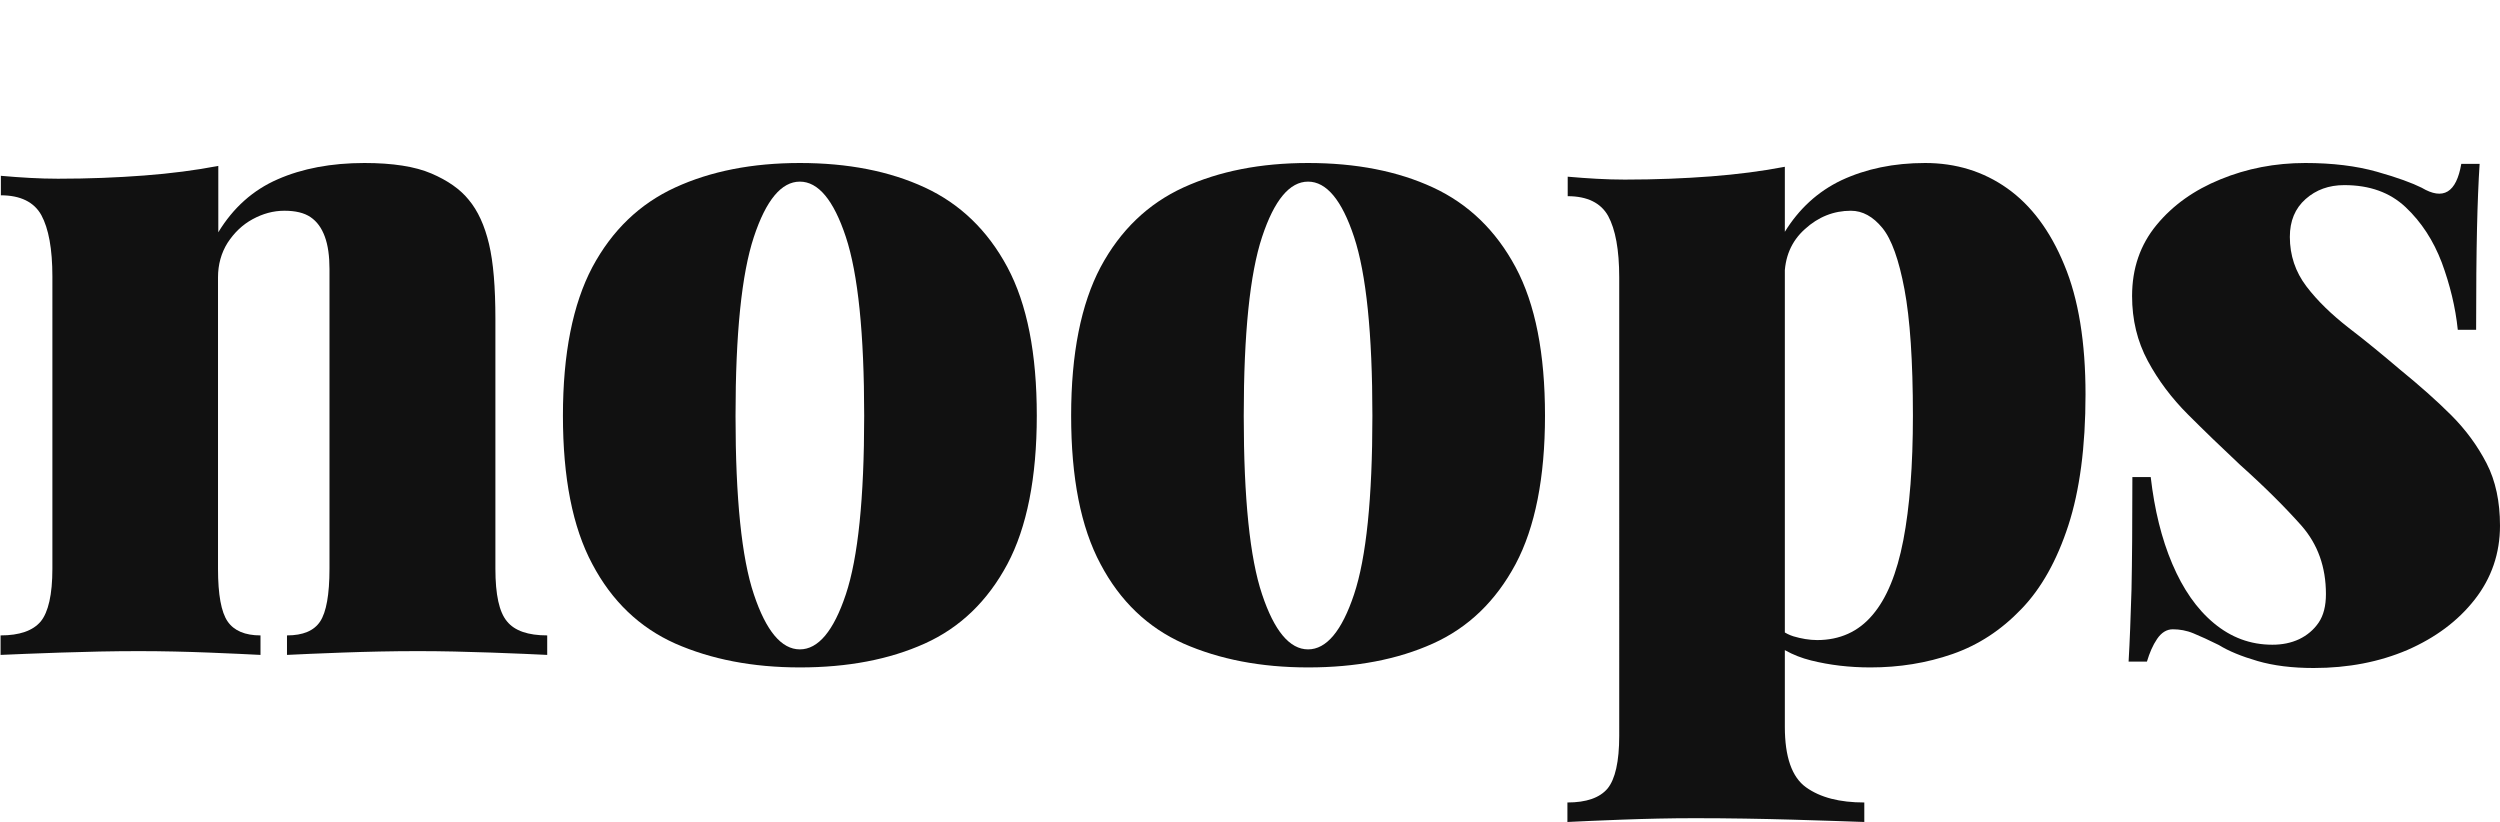
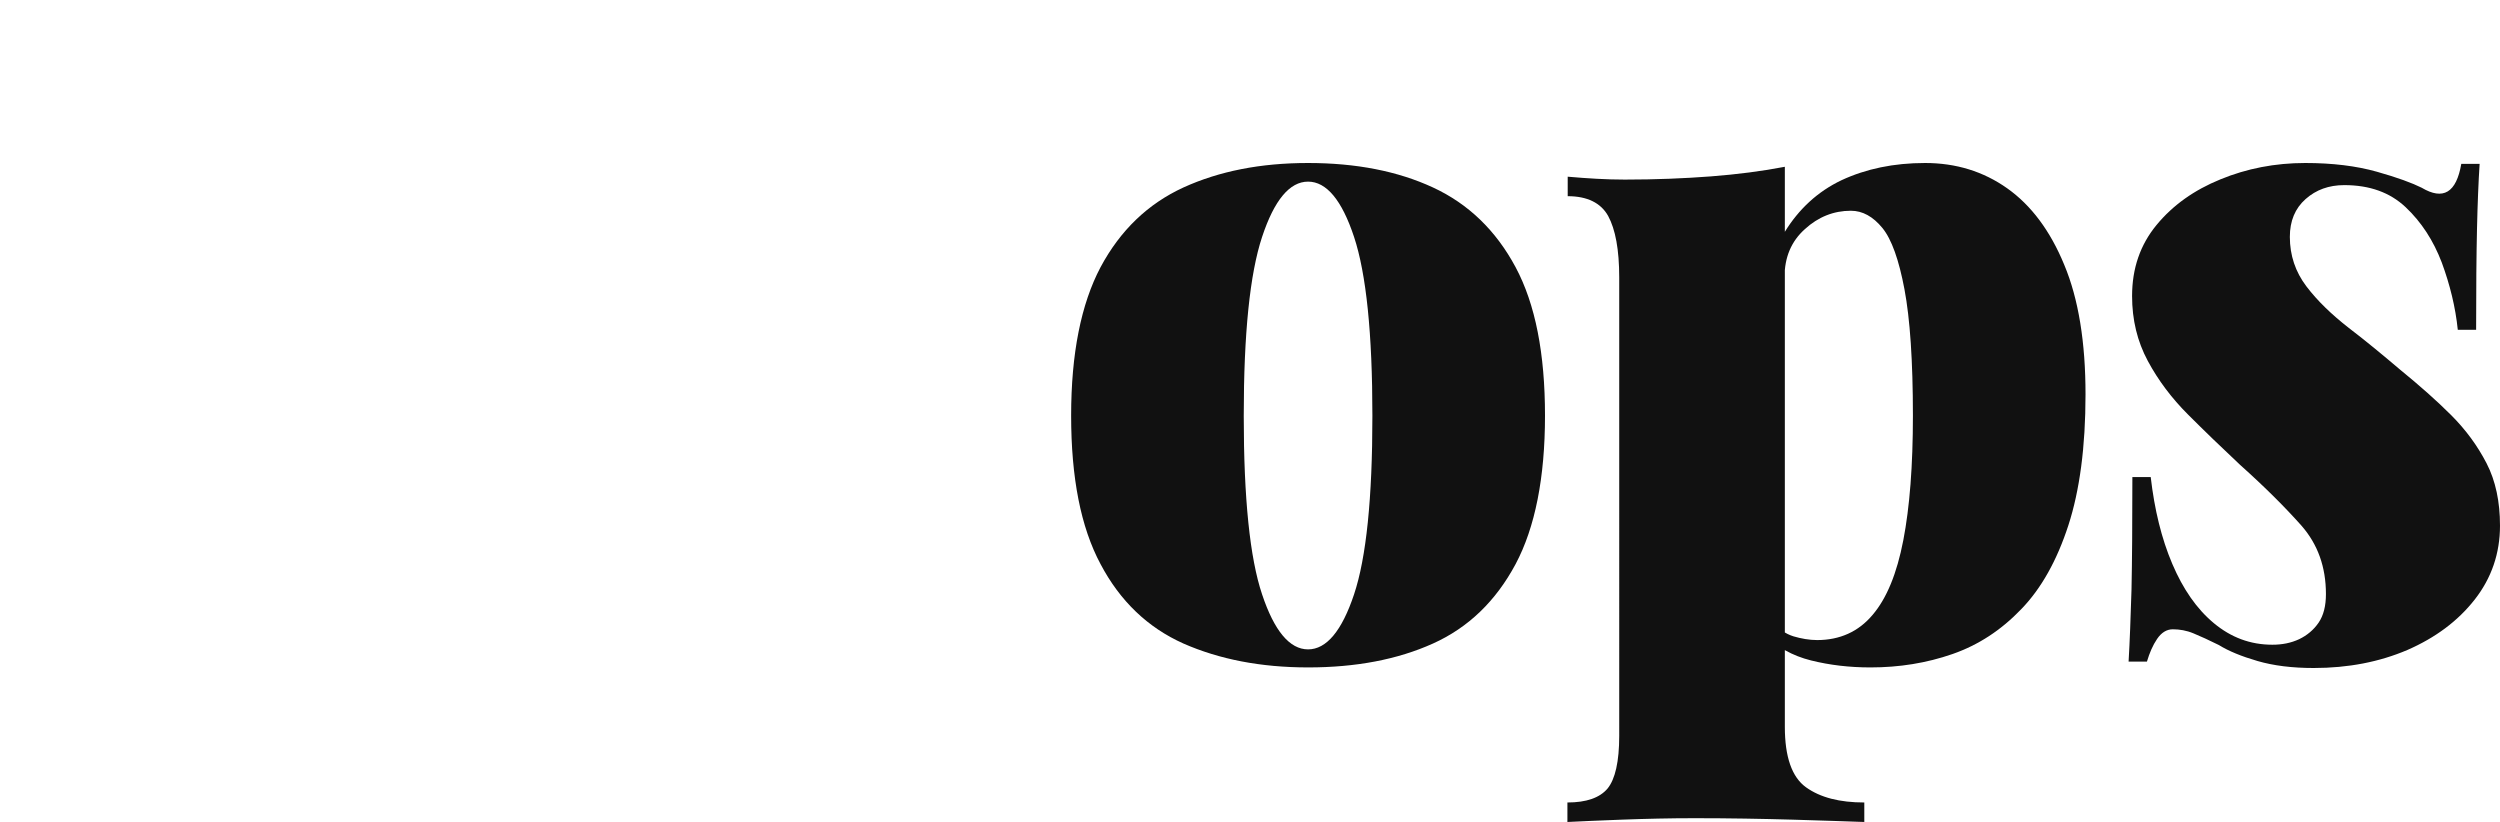
<svg xmlns="http://www.w3.org/2000/svg" version="1.1" id="Layer_1" x="0px" y="0px" viewBox="0 0 858.9 282.3" style="enable-background:new 0 0 858.9 282.3;" xml:space="preserve">
  <style type="text/css">
	.st0{fill:#111111;}
</style>
  <g>
-     <path class="st0" d="M125.2,56c9.7,0,17.4,1.2,23,3.6c5.6,2.4,9.9,5.4,12.8,9c3.2,3.8,5.5,8.9,7,15.2c1.5,6.3,2.2,14.9,2.2,25.7   v85.9c0,8.9,1.3,14.9,4,18.1c2.6,3.2,7.2,4.8,13.8,4.8v6.7c-4.2-0.2-10.6-0.5-19.2-0.8c-8.6-0.3-17-0.5-25.2-0.5   c-8.9,0-17.5,0.2-26,0.5c-8.5,0.3-14.8,0.6-19,0.8v-6.7c5.5,0,9.3-1.6,11.4-4.8c2.1-3.2,3.2-9.2,3.2-18.1v-103   c0-4.4-0.5-8.1-1.6-11.1c-1.1-3-2.7-5.2-4.9-6.7c-2.2-1.5-5.2-2.2-9-2.2s-7.4,1-10.9,2.9c-3.5,1.9-6.3,4.6-8.6,8.1   c-2.2,3.5-3.3,7.5-3.3,11.9v100.1c0,8.9,1.1,14.9,3.3,18.1c2.2,3.2,6,4.8,11.3,4.8v6.7c-4-0.2-9.9-0.5-17.7-0.8   c-7.8-0.3-15.8-0.5-24.1-0.5c-8.9,0-17.9,0.2-26.9,0.5c-9.1,0.3-16,0.6-20.6,0.8v-6.7c6.5,0,11.1-1.6,13.8-4.8   c2.6-3.2,4-9.2,4-18.1V95c0-9.5-1.3-16.5-3.8-21.1c-2.5-4.5-7.2-6.8-13.9-6.8v-6.7c6.8,0.6,13.3,1,19.6,1c10.6,0,20.4-0.4,29.6-1.1   c9.2-0.7,17.7-1.8,25.5-3.3v22.8c5.1-8.4,11.9-14.5,20.4-18.2C103.8,57.9,113.8,56,125.2,56z" />
-     <path class="st0" d="M274.8,56c16.5,0,30.8,2.8,42.9,8.4c12.1,5.6,21.6,14.7,28.4,27.4c6.8,12.7,10.1,29.7,10.1,51   c0,21.3-3.4,38.4-10.1,51c-6.8,12.7-16.2,21.8-28.4,27.3c-12.2,5.5-26.5,8.2-42.9,8.2c-16.3,0-30.5-2.8-42.8-8.2   c-12.3-5.5-21.8-14.6-28.5-27.3c-6.8-12.7-10.1-29.7-10.1-51c0-21.3,3.4-38.3,10.1-51c6.8-12.7,16.3-21.8,28.5-27.4   C244.2,58.8,258.5,56,274.8,56z M274.8,62.4c-6.3,0-11.6,6.3-15.8,19c-4.2,12.7-6.3,33.2-6.3,61.5c0,28.3,2.1,48.8,6.3,61.3   c4.2,12.6,9.5,18.9,15.8,18.9c6.3,0,11.6-6.3,15.8-18.9c4.2-12.6,6.3-33,6.3-61.3c0-28.3-2.1-48.8-6.3-61.5   C286.4,68.7,281.1,62.4,274.8,62.4z" />
    <path class="st0" d="M449.4,56c16.5,0,30.8,2.8,42.9,8.4c12.1,5.6,21.6,14.7,28.4,27.4c6.8,12.7,10.1,29.7,10.1,51   c0,21.3-3.4,38.4-10.1,51c-6.8,12.7-16.2,21.8-28.4,27.3c-12.2,5.5-26.5,8.2-42.9,8.2c-16.3,0-30.5-2.8-42.8-8.2   c-12.3-5.5-21.8-14.6-28.5-27.3c-6.8-12.7-10.1-29.7-10.1-51c0-21.3,3.4-38.3,10.1-51c6.8-12.7,16.3-21.8,28.5-27.4   C418.9,58.8,433.1,56,449.4,56z M449.4,62.4c-6.3,0-11.6,6.3-15.8,19c-4.2,12.7-6.3,33.2-6.3,61.5c0,28.3,2.1,48.8,6.3,61.3   c4.2,12.6,9.5,18.9,15.8,18.9c6.3,0,11.6-6.3,15.8-18.9c4.2-12.6,6.3-33,6.3-61.3c0-28.3-2.1-48.8-6.3-61.5   C461,68.7,455.7,62.4,449.4,62.4z" />
    <path class="st0" d="M613.2,57.3v192.4c0,10.3,2.4,17.3,7.3,20.8c4.9,3.5,11.5,5.2,20,5.2v6.7c-5.9-0.2-14.2-0.5-24.7-0.8   c-10.6-0.3-21.8-0.5-33.6-0.5c-8.5,0-16.8,0.2-25,0.5c-8.2,0.3-14.5,0.6-18.7,0.8v-6.7c6.5,0,11.1-1.6,13.8-4.8   c2.6-3.2,4-9.2,4-18.1V95.3c0-9.5-1.3-16.5-3.8-21.1c-2.5-4.5-7.2-6.8-13.9-6.8v-6.7c6.8,0.6,13.3,1,19.6,1   c10.6,0,20.4-0.4,29.6-1.1C596.9,59.9,605.4,58.8,613.2,57.3z M661.4,56c10.6,0,20,2.9,28.2,8.7c8.2,5.8,14.8,14.6,19.6,26.3   c4.9,11.7,7.3,26.6,7.3,44.5c0,18-2,33-5.9,45c-3.9,12-9.3,21.7-16.2,28.8c-6.9,7.2-14.7,12.3-23.6,15.4   c-8.9,3.1-18.3,4.6-28.2,4.6c-7.2,0-14-0.8-20.4-2.4c-6.4-1.6-11.8-4.6-16-9l3.2-4.1c1.7,2.3,3.9,3.9,6.7,4.8   c2.7,0.8,5.5,1.3,8.2,1.3c7.8,0,14.2-2.9,19-8.6c4.9-5.7,8.4-14.3,10.6-25.7c2.2-11.4,3.3-25.7,3.3-42.8c0-18.8-1-33.3-2.9-43.4   c-1.9-10.1-4.4-17.2-7.6-21.1c-3.2-3.9-6.8-5.9-10.8-5.9c-5.9,0-11.2,2.1-15.8,6.3c-4.7,4.2-7,9.7-7,16.5V79.8   c4.9-8,11.4-14,19.6-17.9C641.1,58,650.6,56,661.4,56z" />
    <path class="st0" d="M792,56c9.3,0,17.5,1,24.6,3c7.1,2,12.2,3.9,15.4,5.5c7.4,4.4,11.9,1.7,13.6-8.2h6.3   c-0.4,6.1-0.7,13.6-0.9,22.3c-0.2,8.8-0.3,20.3-0.3,34.7h-6.3c-0.8-7.8-2.7-15.5-5.5-23.1c-2.9-7.6-7-13.9-12.4-19   c-5.4-5.1-12.4-7.6-21.1-7.6c-5.3,0-9.7,1.6-13.3,4.8c-3.6,3.2-5.4,7.5-5.4,13c0,6.3,1.9,12,5.7,17c3.8,5,8.7,9.7,14.6,14.3   c5.9,4.5,11.8,9.4,17.7,14.4c6.5,5.3,12.4,10.5,17.4,15.5c5.1,5.1,9.1,10.6,12.2,16.6c3.1,6,4.6,13.2,4.6,21.4   c0,9.5-2.9,18-8.7,25.4c-5.8,7.4-13.5,13.1-23.1,17.3c-9.6,4.1-20.3,6.2-32.2,6.2c-7.4,0-13.8-0.8-19.3-2.4   c-5.5-1.6-9.9-3.4-13.3-5.5c-3.4-1.7-6.3-3-8.7-4c-2.4-1-4.8-1.4-7.1-1.4c-2.1,0-3.9,1.1-5.4,3.3c-1.5,2.2-2.6,4.8-3.5,7.8h-6.3   c0.4-6.8,0.7-15,1-24.7c0.2-9.7,0.3-22.6,0.3-38.7h6.3c1.3,11.2,3.7,21.1,7.4,29.8c3.7,8.7,8.4,15.5,14.3,20.4s12.5,7.4,20.1,7.4   c3.4,0,6.4-0.6,9.2-1.9c2.7-1.3,5-3.2,6.7-5.7c1.7-2.5,2.5-5.8,2.5-9.8c0-9.3-2.8-17.1-8.4-23.5c-5.6-6.3-12.6-13.3-21.1-20.9   c-6.3-5.9-12.3-11.7-17.9-17.3c-5.6-5.6-10.2-11.7-13.8-18.4c-3.6-6.7-5.4-14.1-5.4-22.3c0-9.5,2.8-17.6,8.4-24.4   c5.6-6.8,12.9-12,22-15.7C771.9,57.9,781.6,56,792,56z" />
  </g>
</svg>